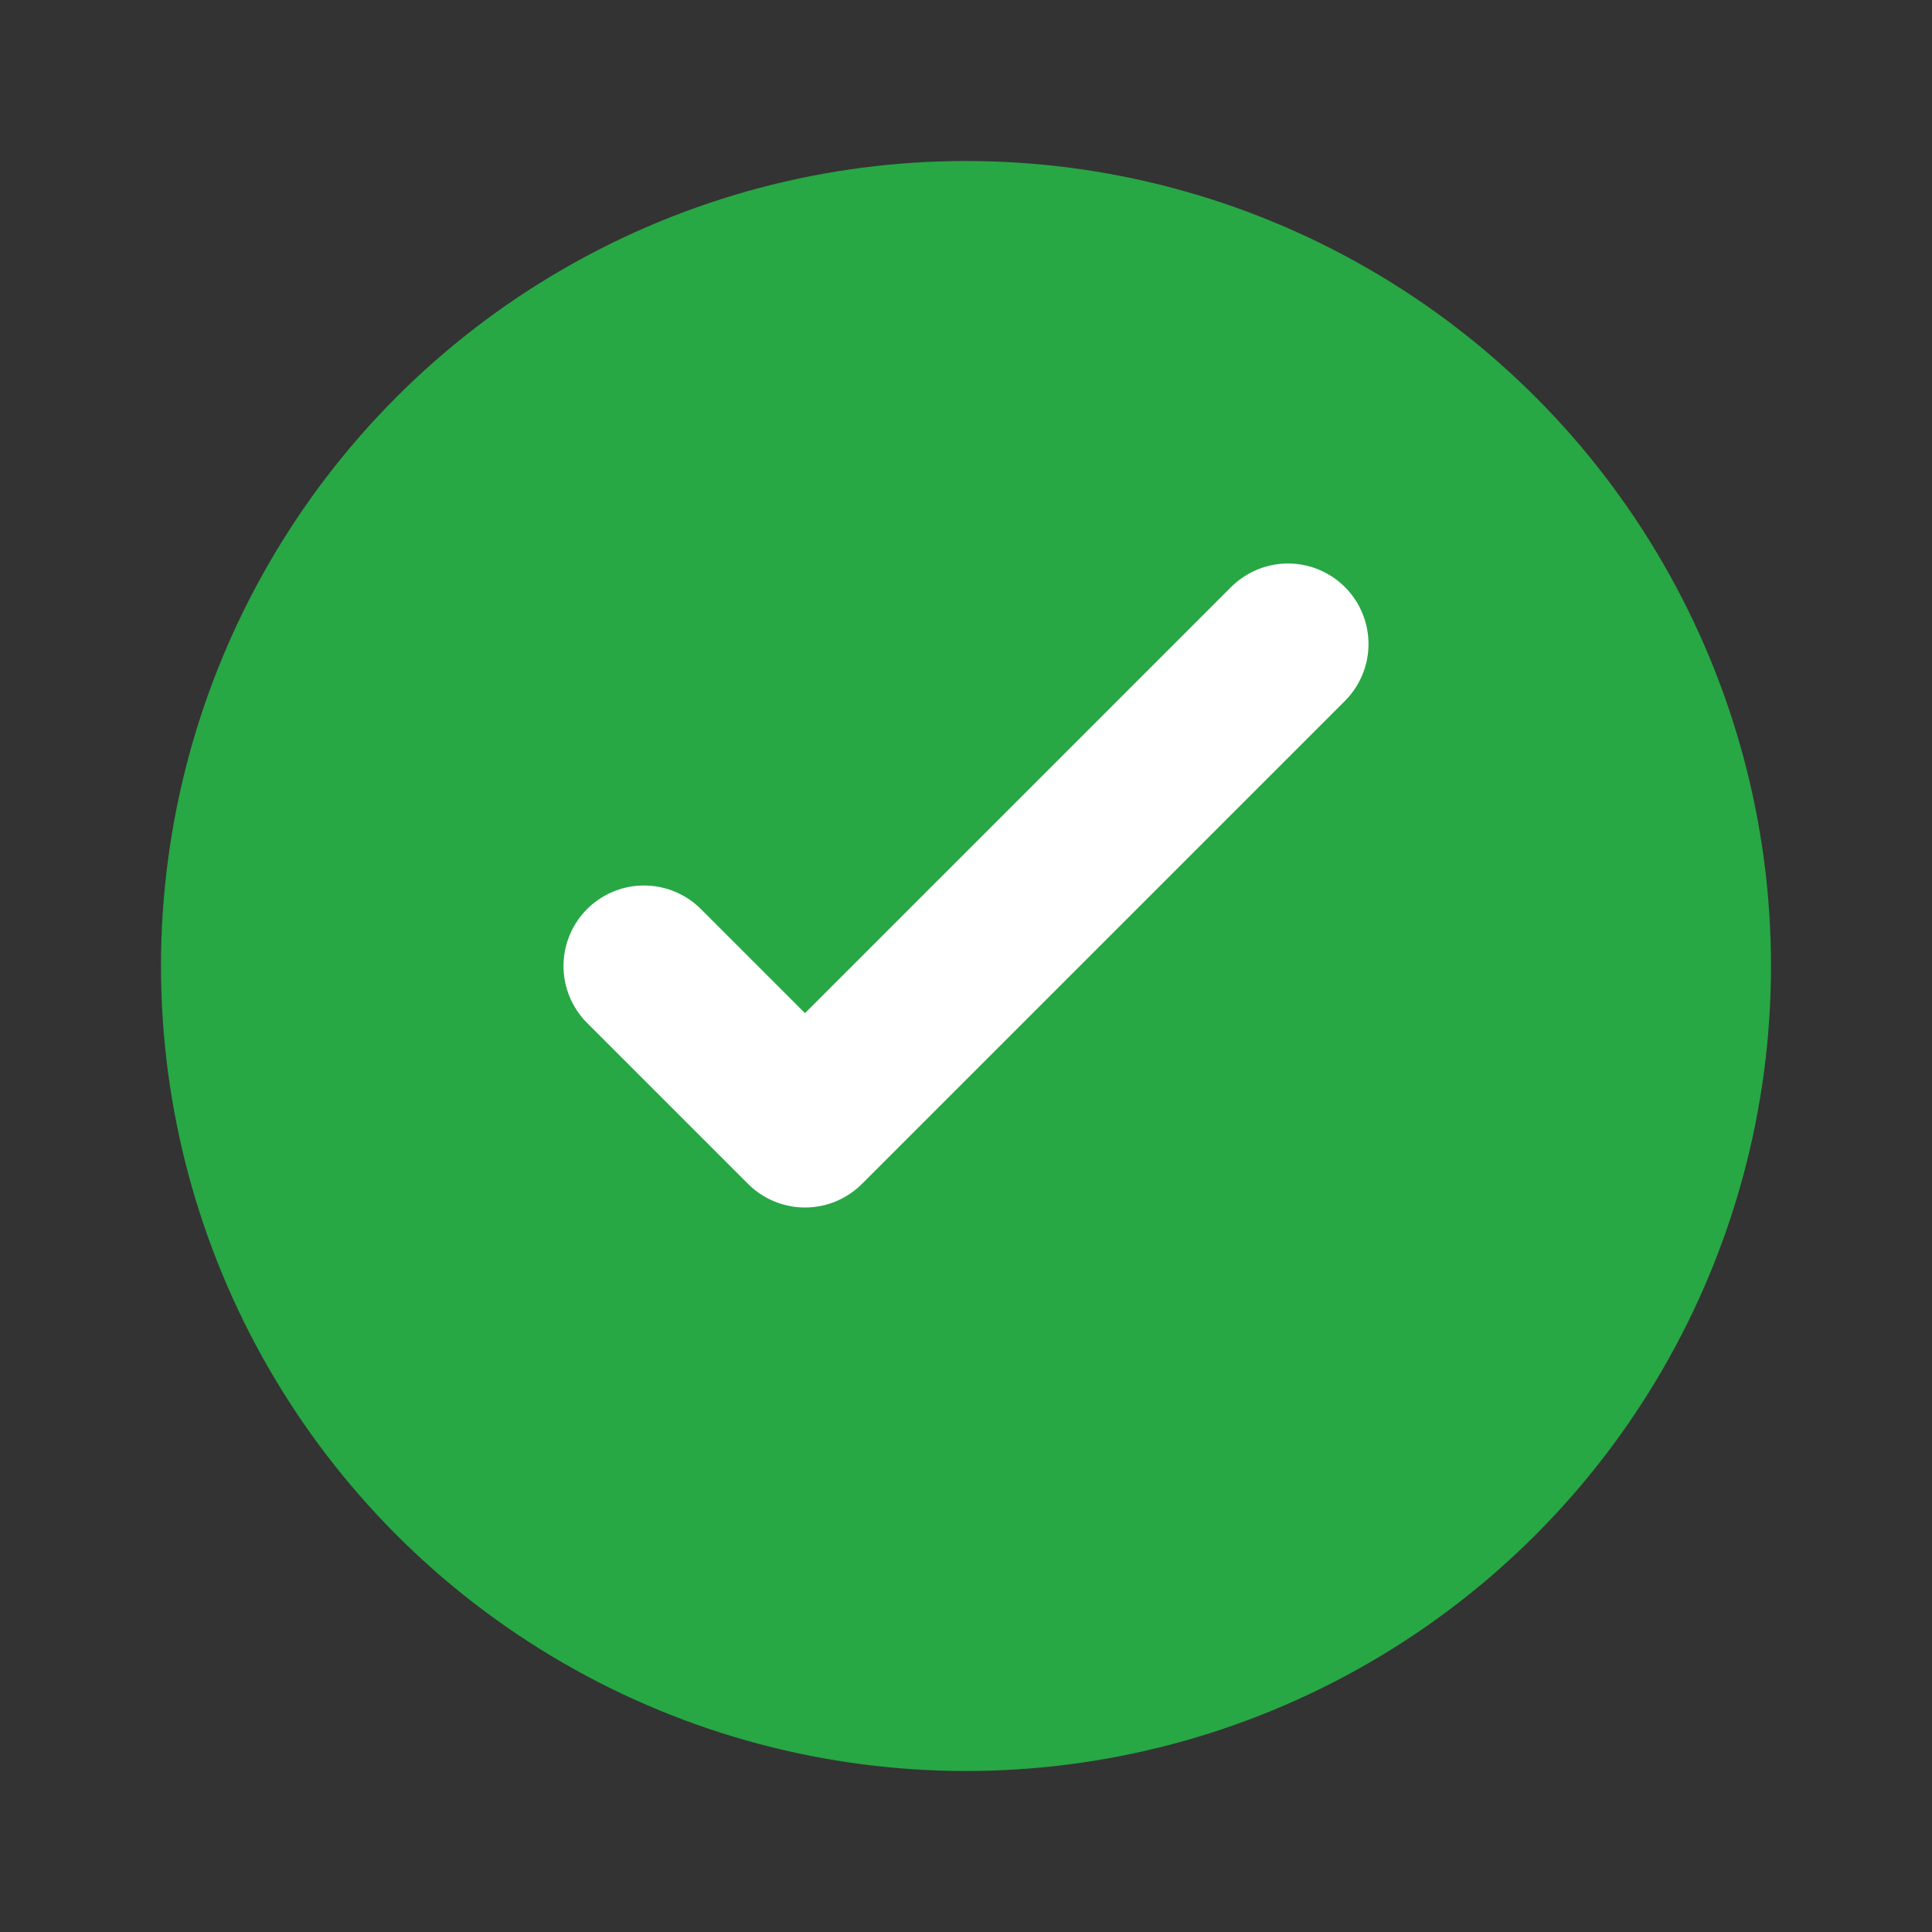
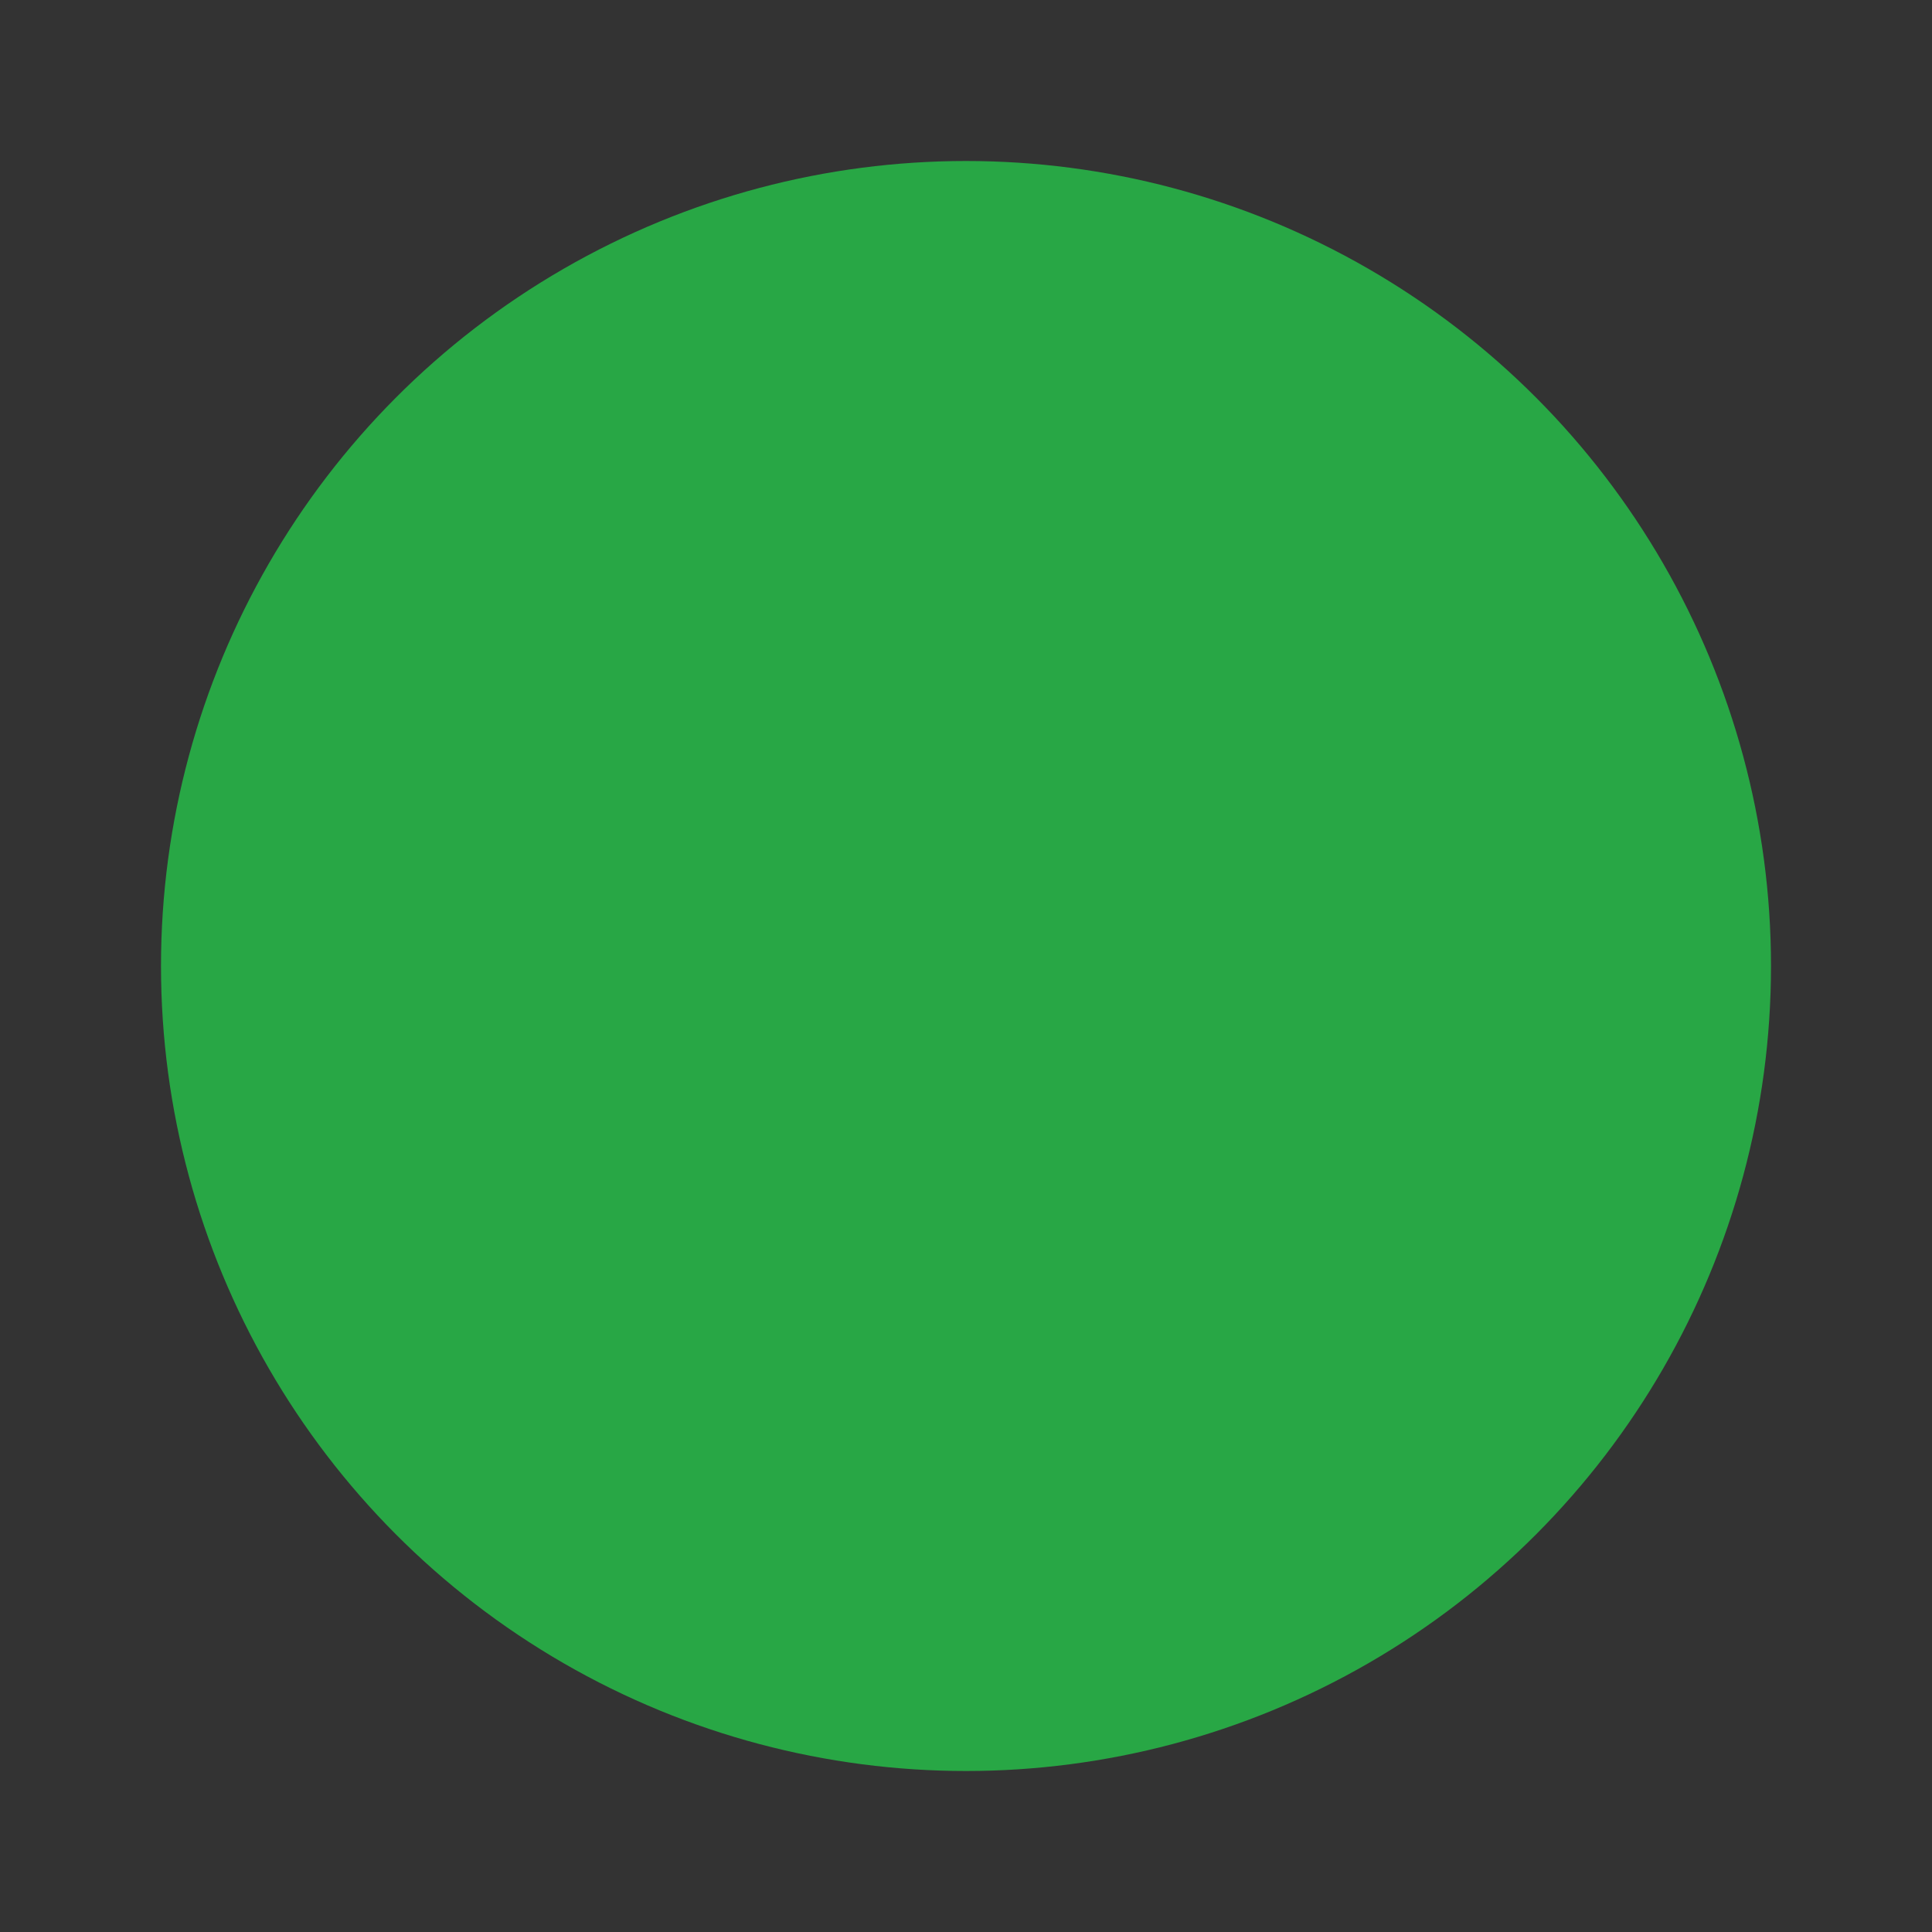
<svg xmlns="http://www.w3.org/2000/svg" viewBox="0 0 24 24" width="24" height="24">
  <rect x="0" y="0" width="24" height="24" fill="#333333" stroke="none" />
  <circle cx="12" cy="12" r="10" fill="#28a745" />
-   <path d="M8 12l2 2 6-6" fill="none" stroke="white" stroke-width="2" stroke-linecap="round" stroke-linejoin="round" />
</svg>